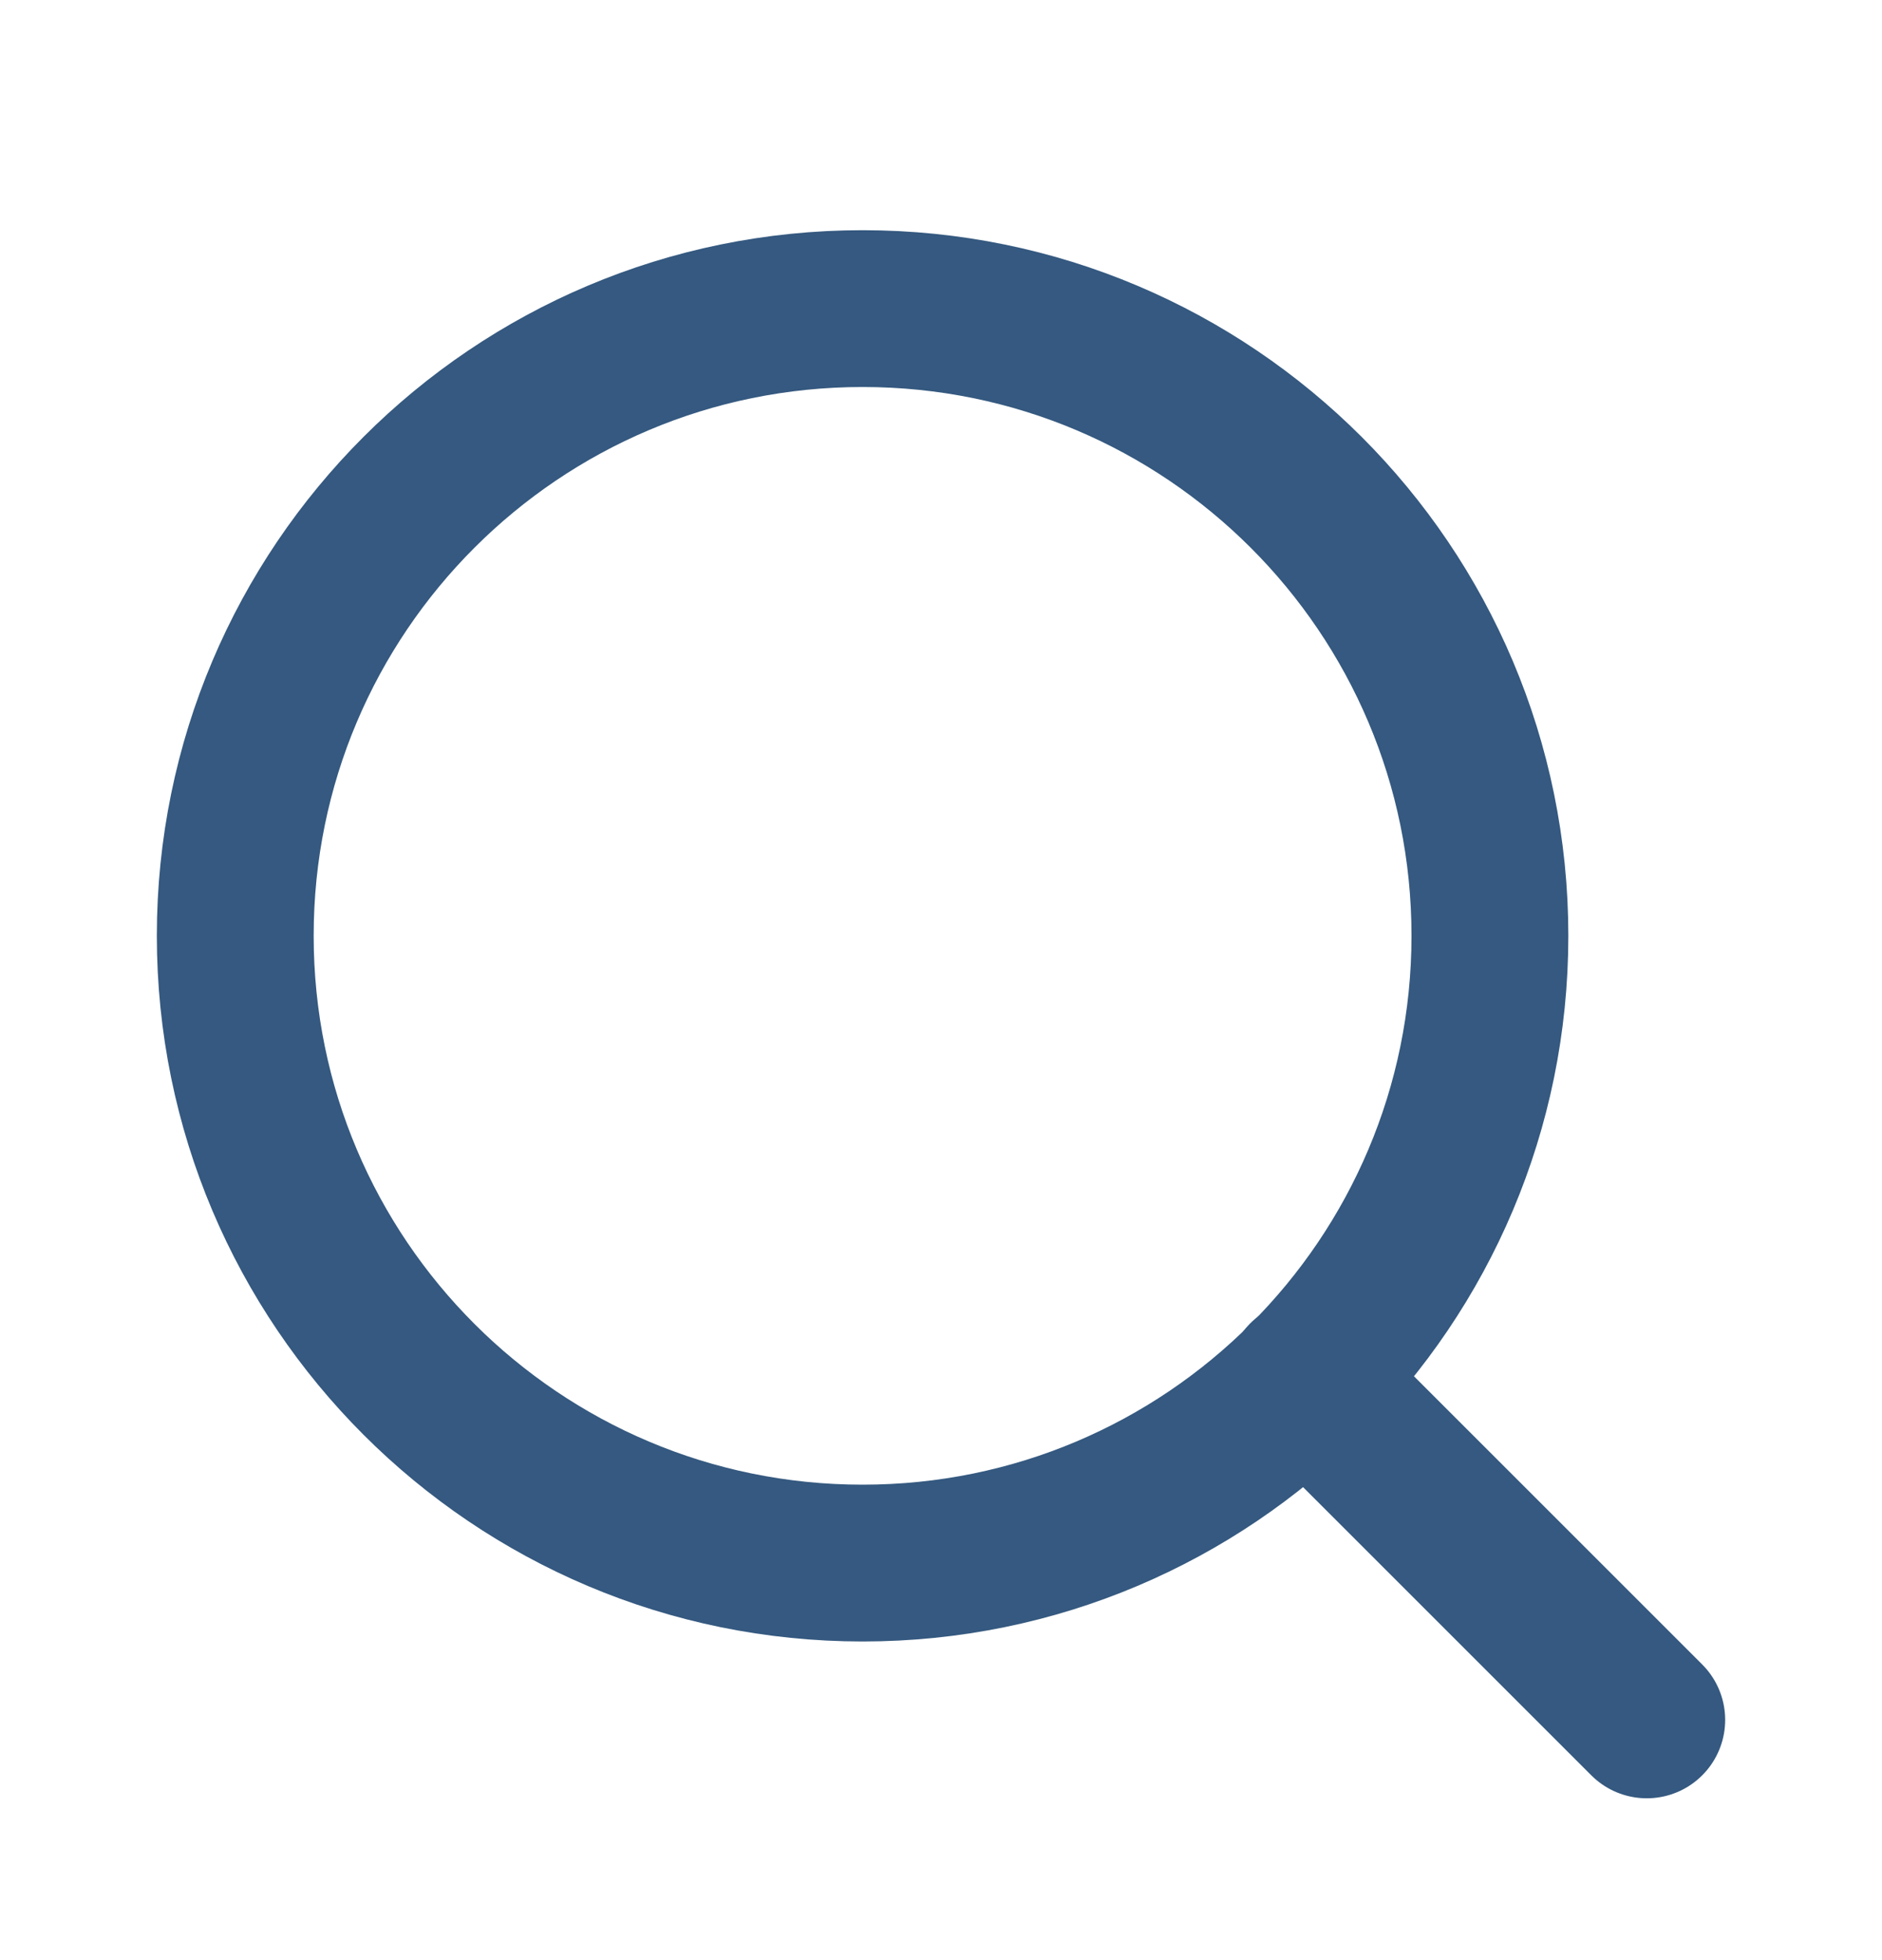
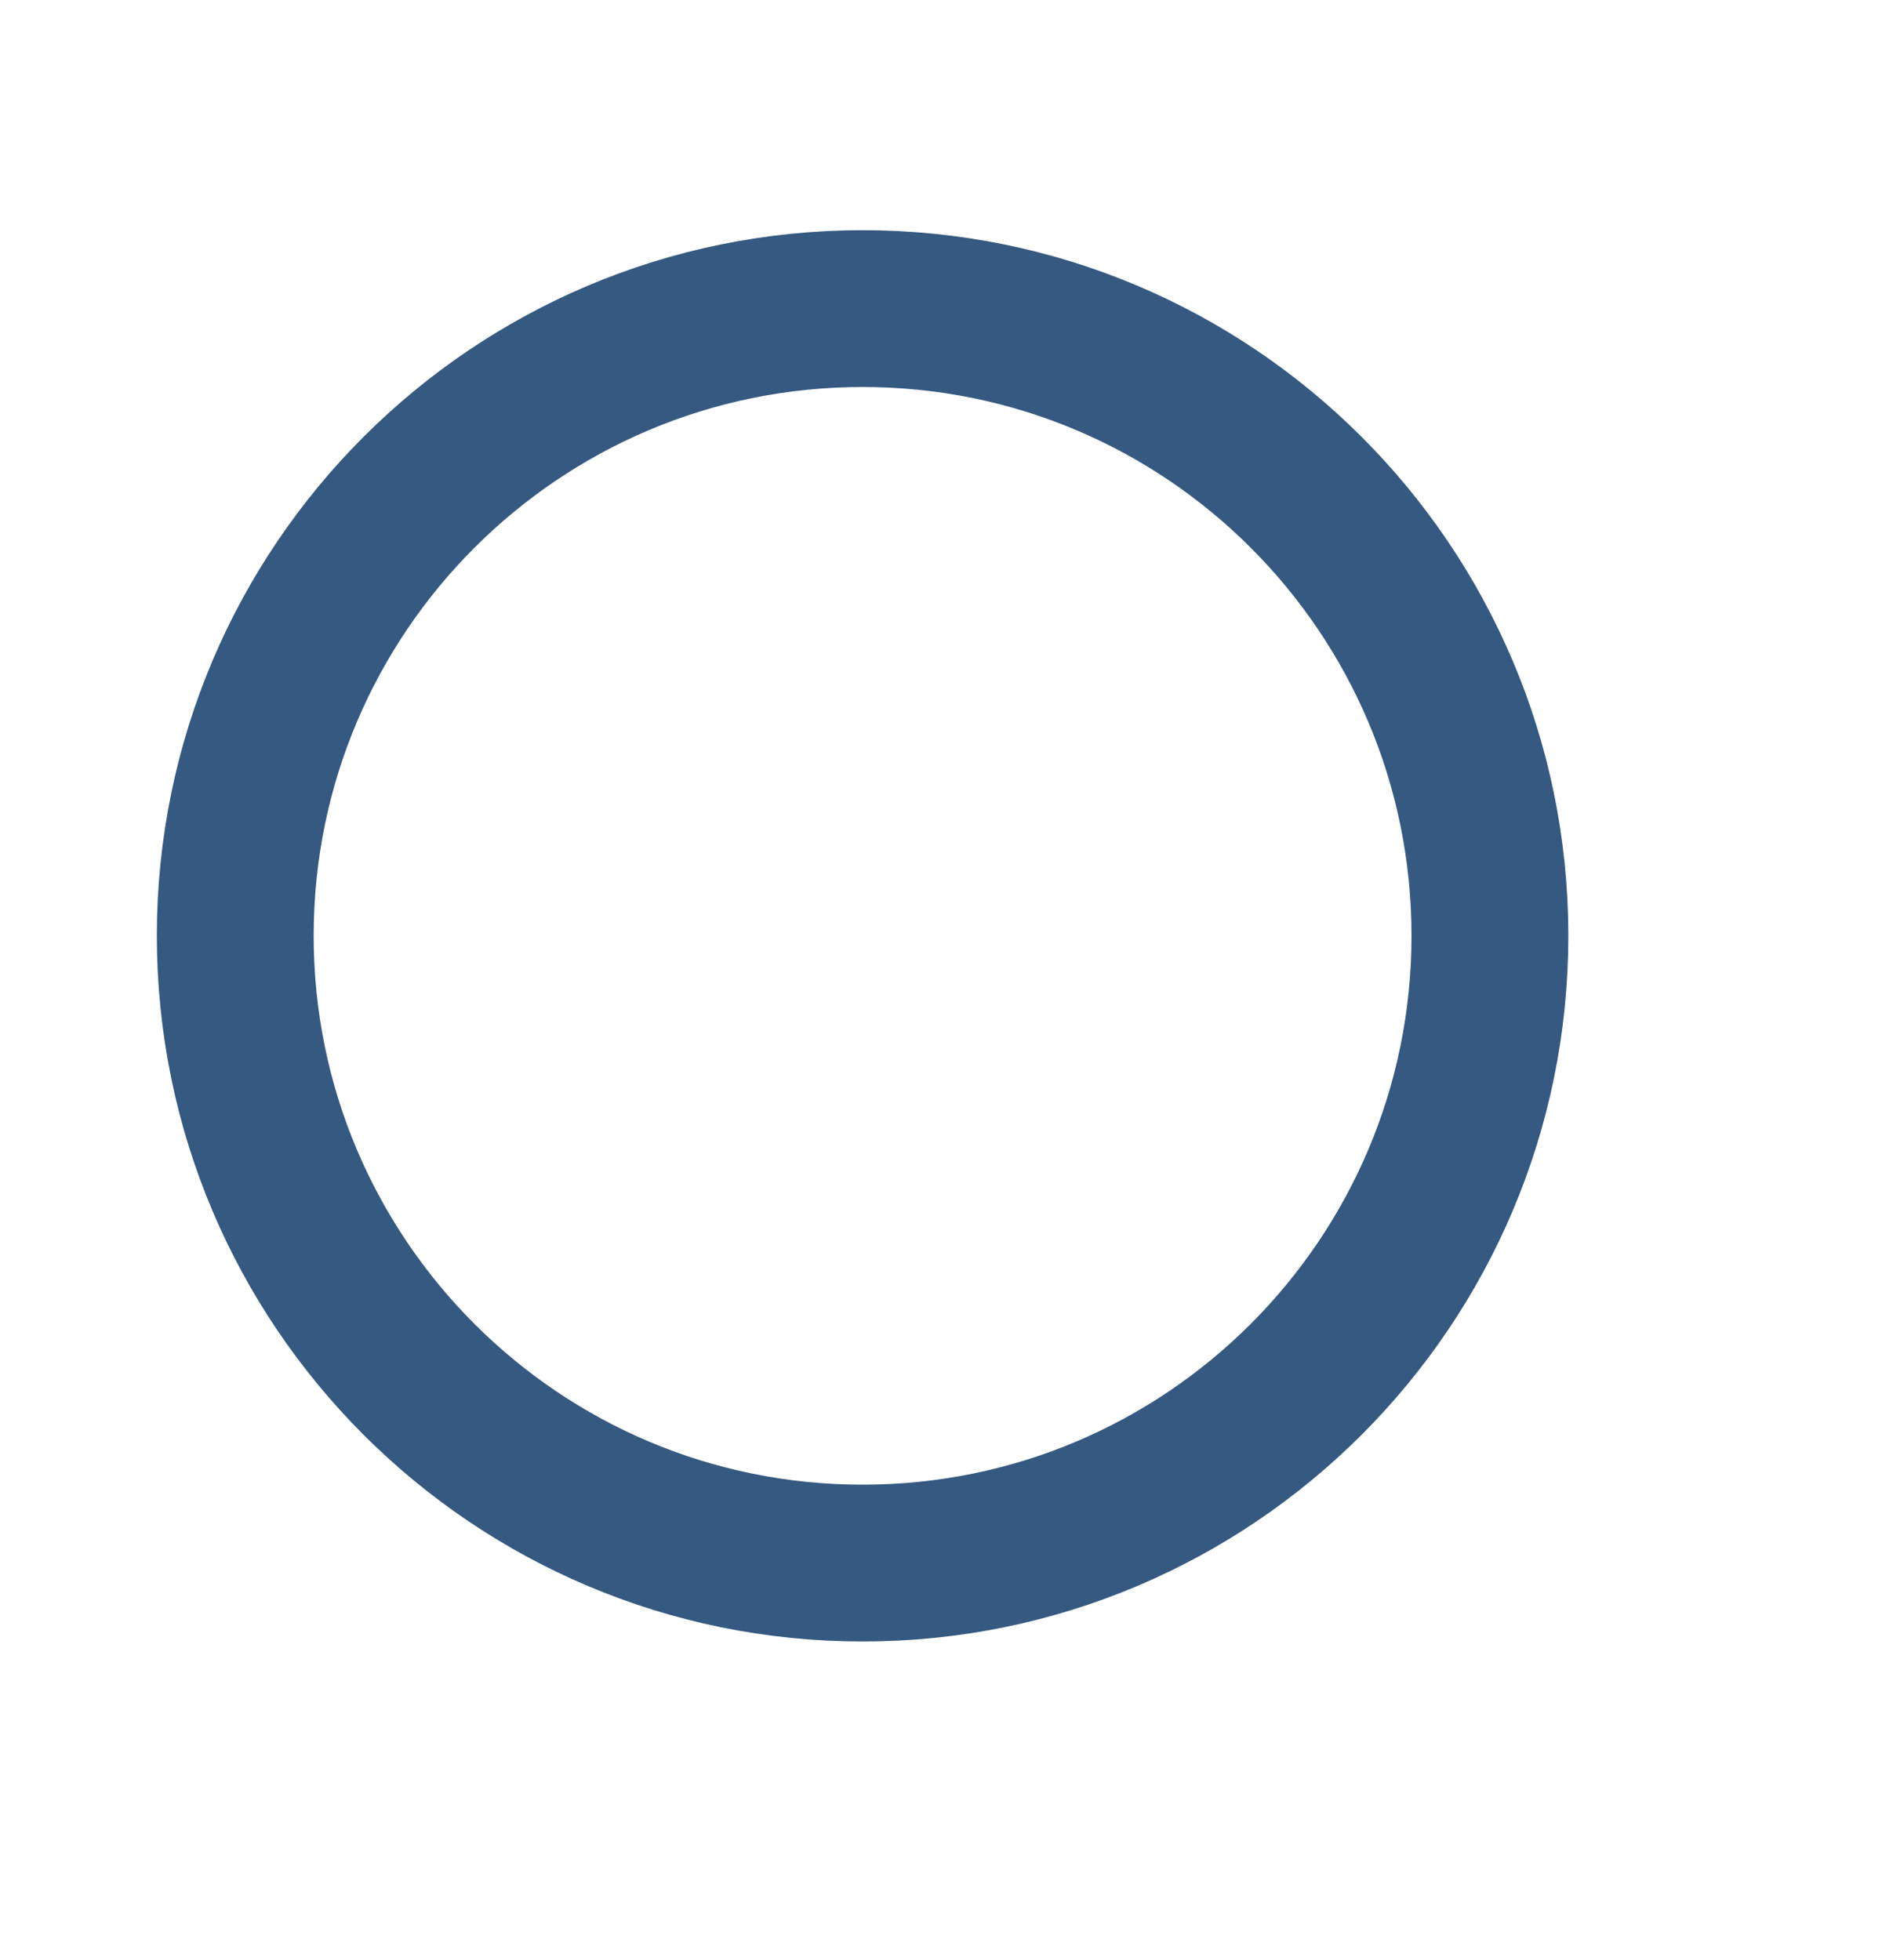
<svg xmlns="http://www.w3.org/2000/svg" width="24" height="25" viewBox="0 0 24 25" fill="none">
  <path d="M11 19.936C15.418 19.936 19 16.354 19 11.935C19 7.517 15.418 3.936 11 3.936C6.582 3.936 3 7.517 3 11.935C3 16.354 6.582 19.936 11 19.936Z" stroke="#355980" stroke-width="2" stroke-linecap="round" stroke-linejoin="round" />
-   <path d="M21 21.936L16.65 17.586" stroke="#355980" stroke-width="2" stroke-linecap="round" stroke-linejoin="round" />
</svg>